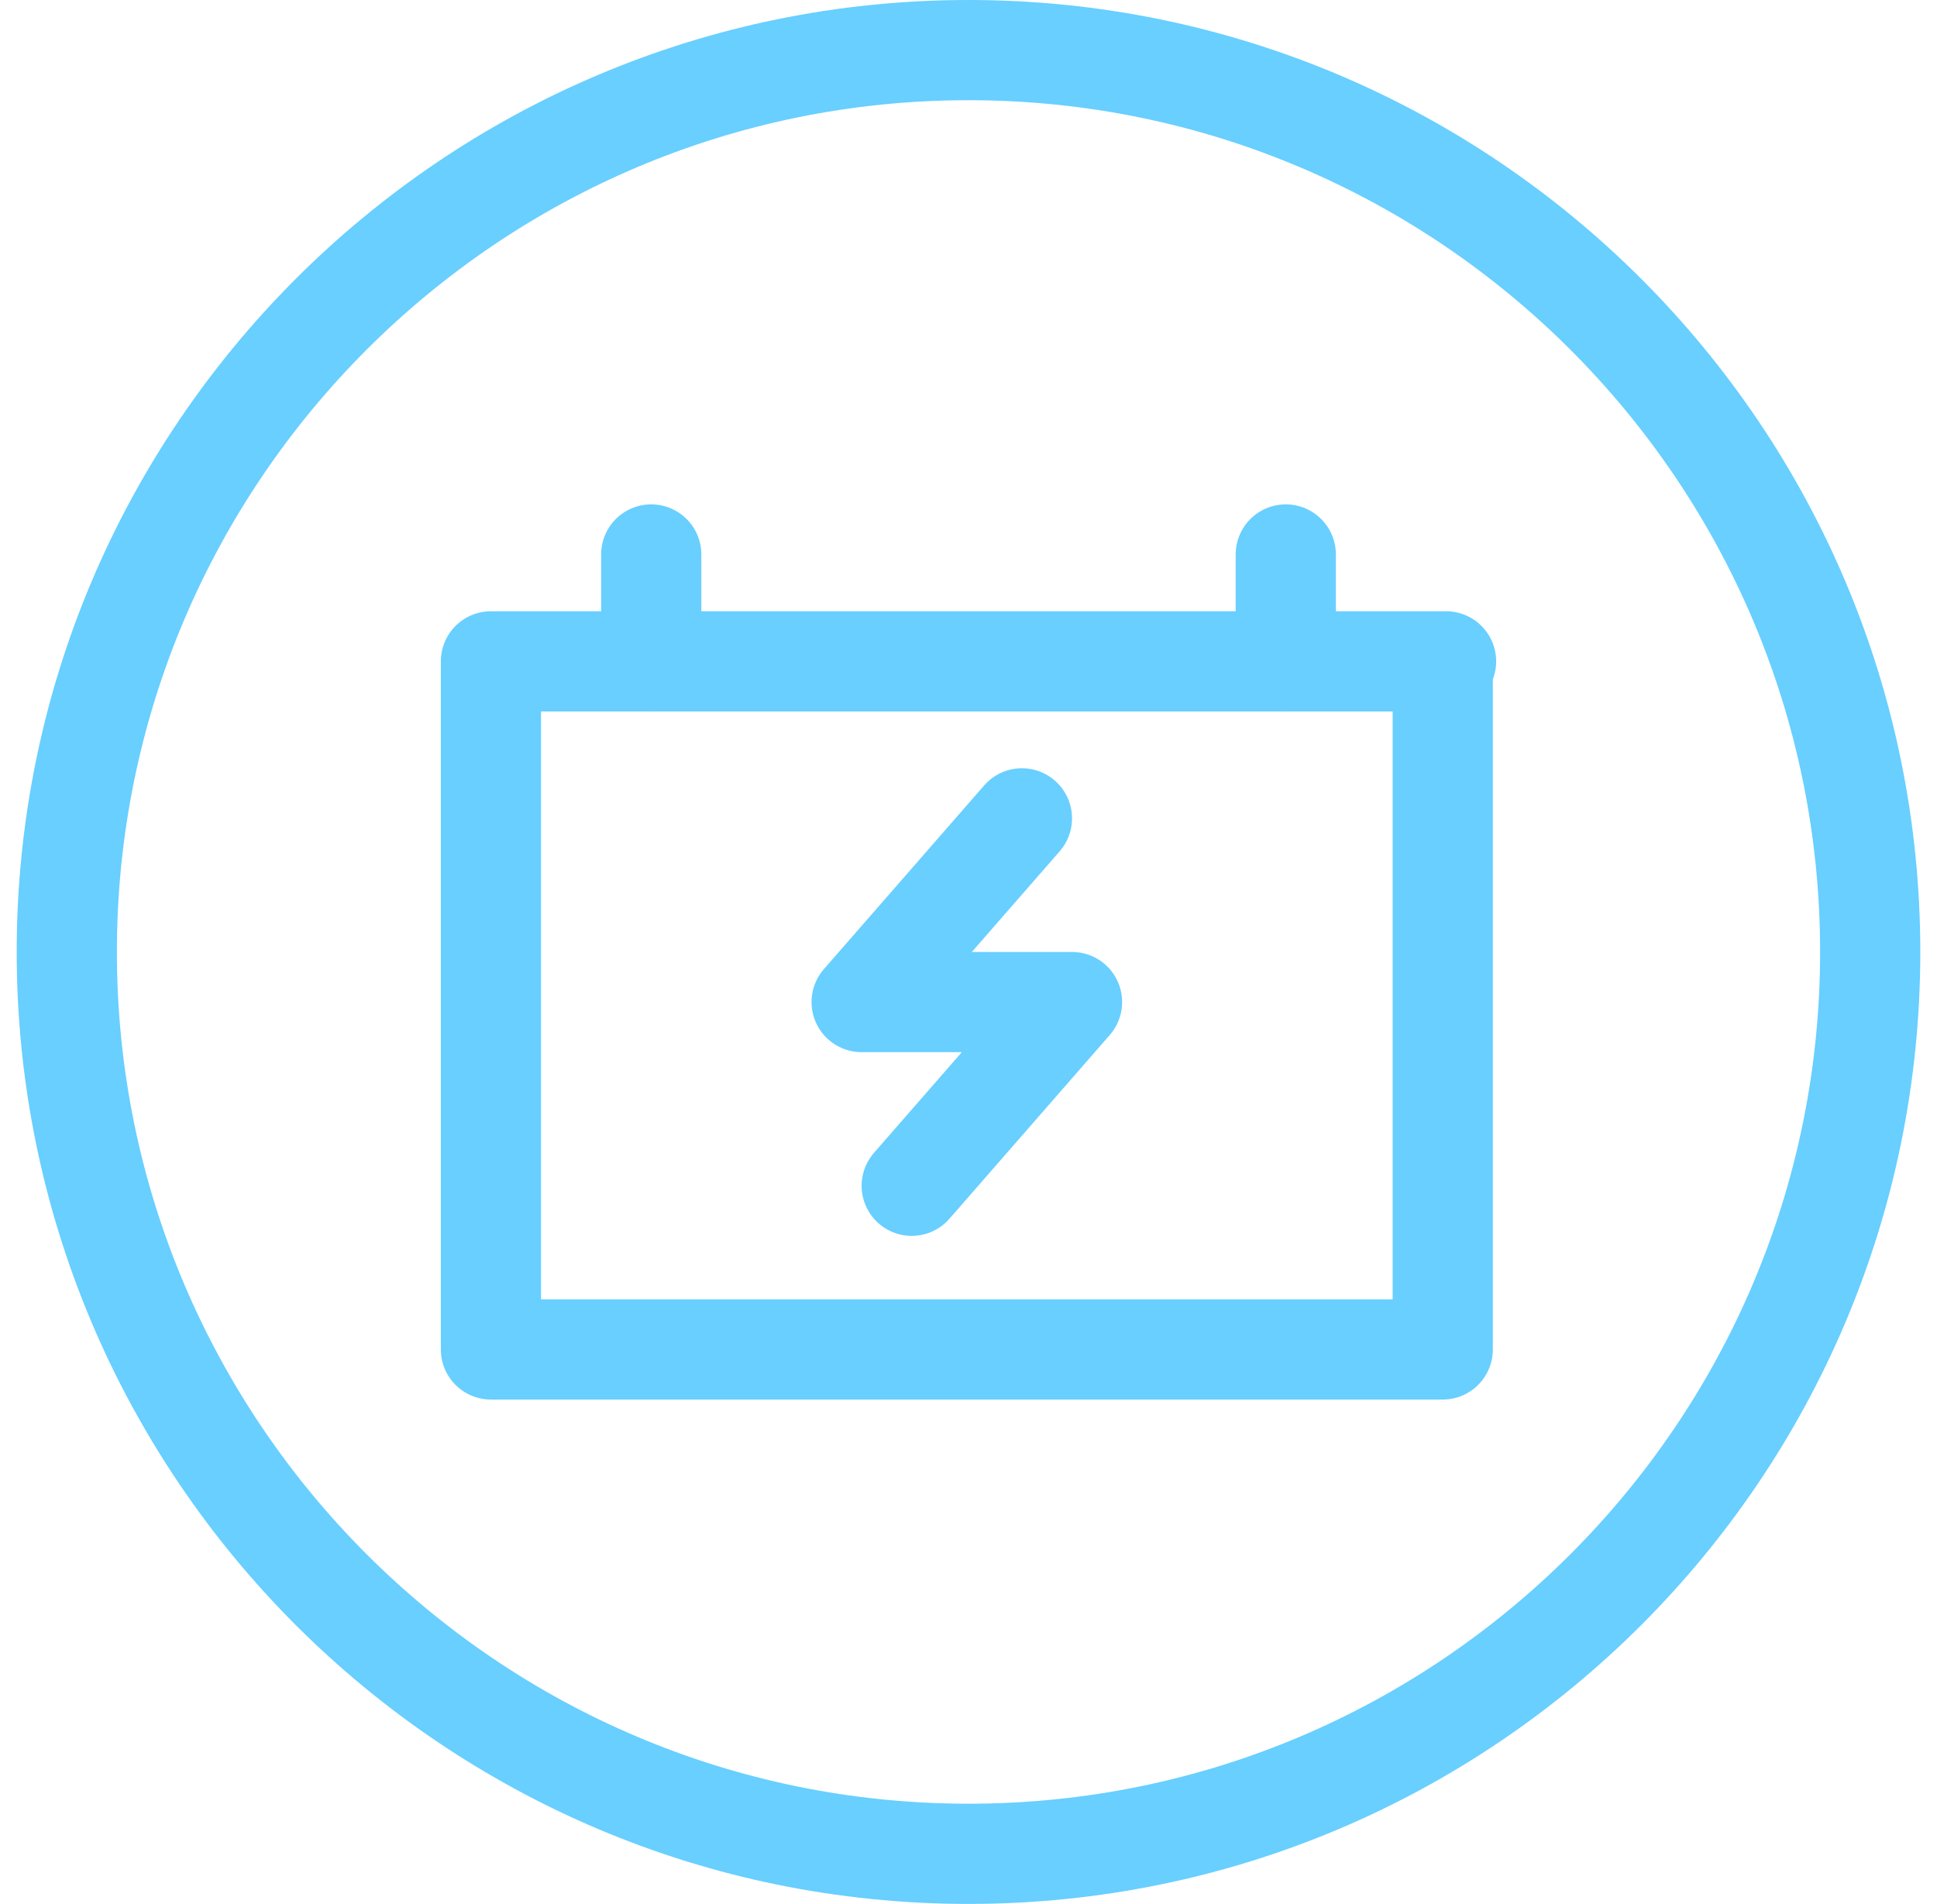
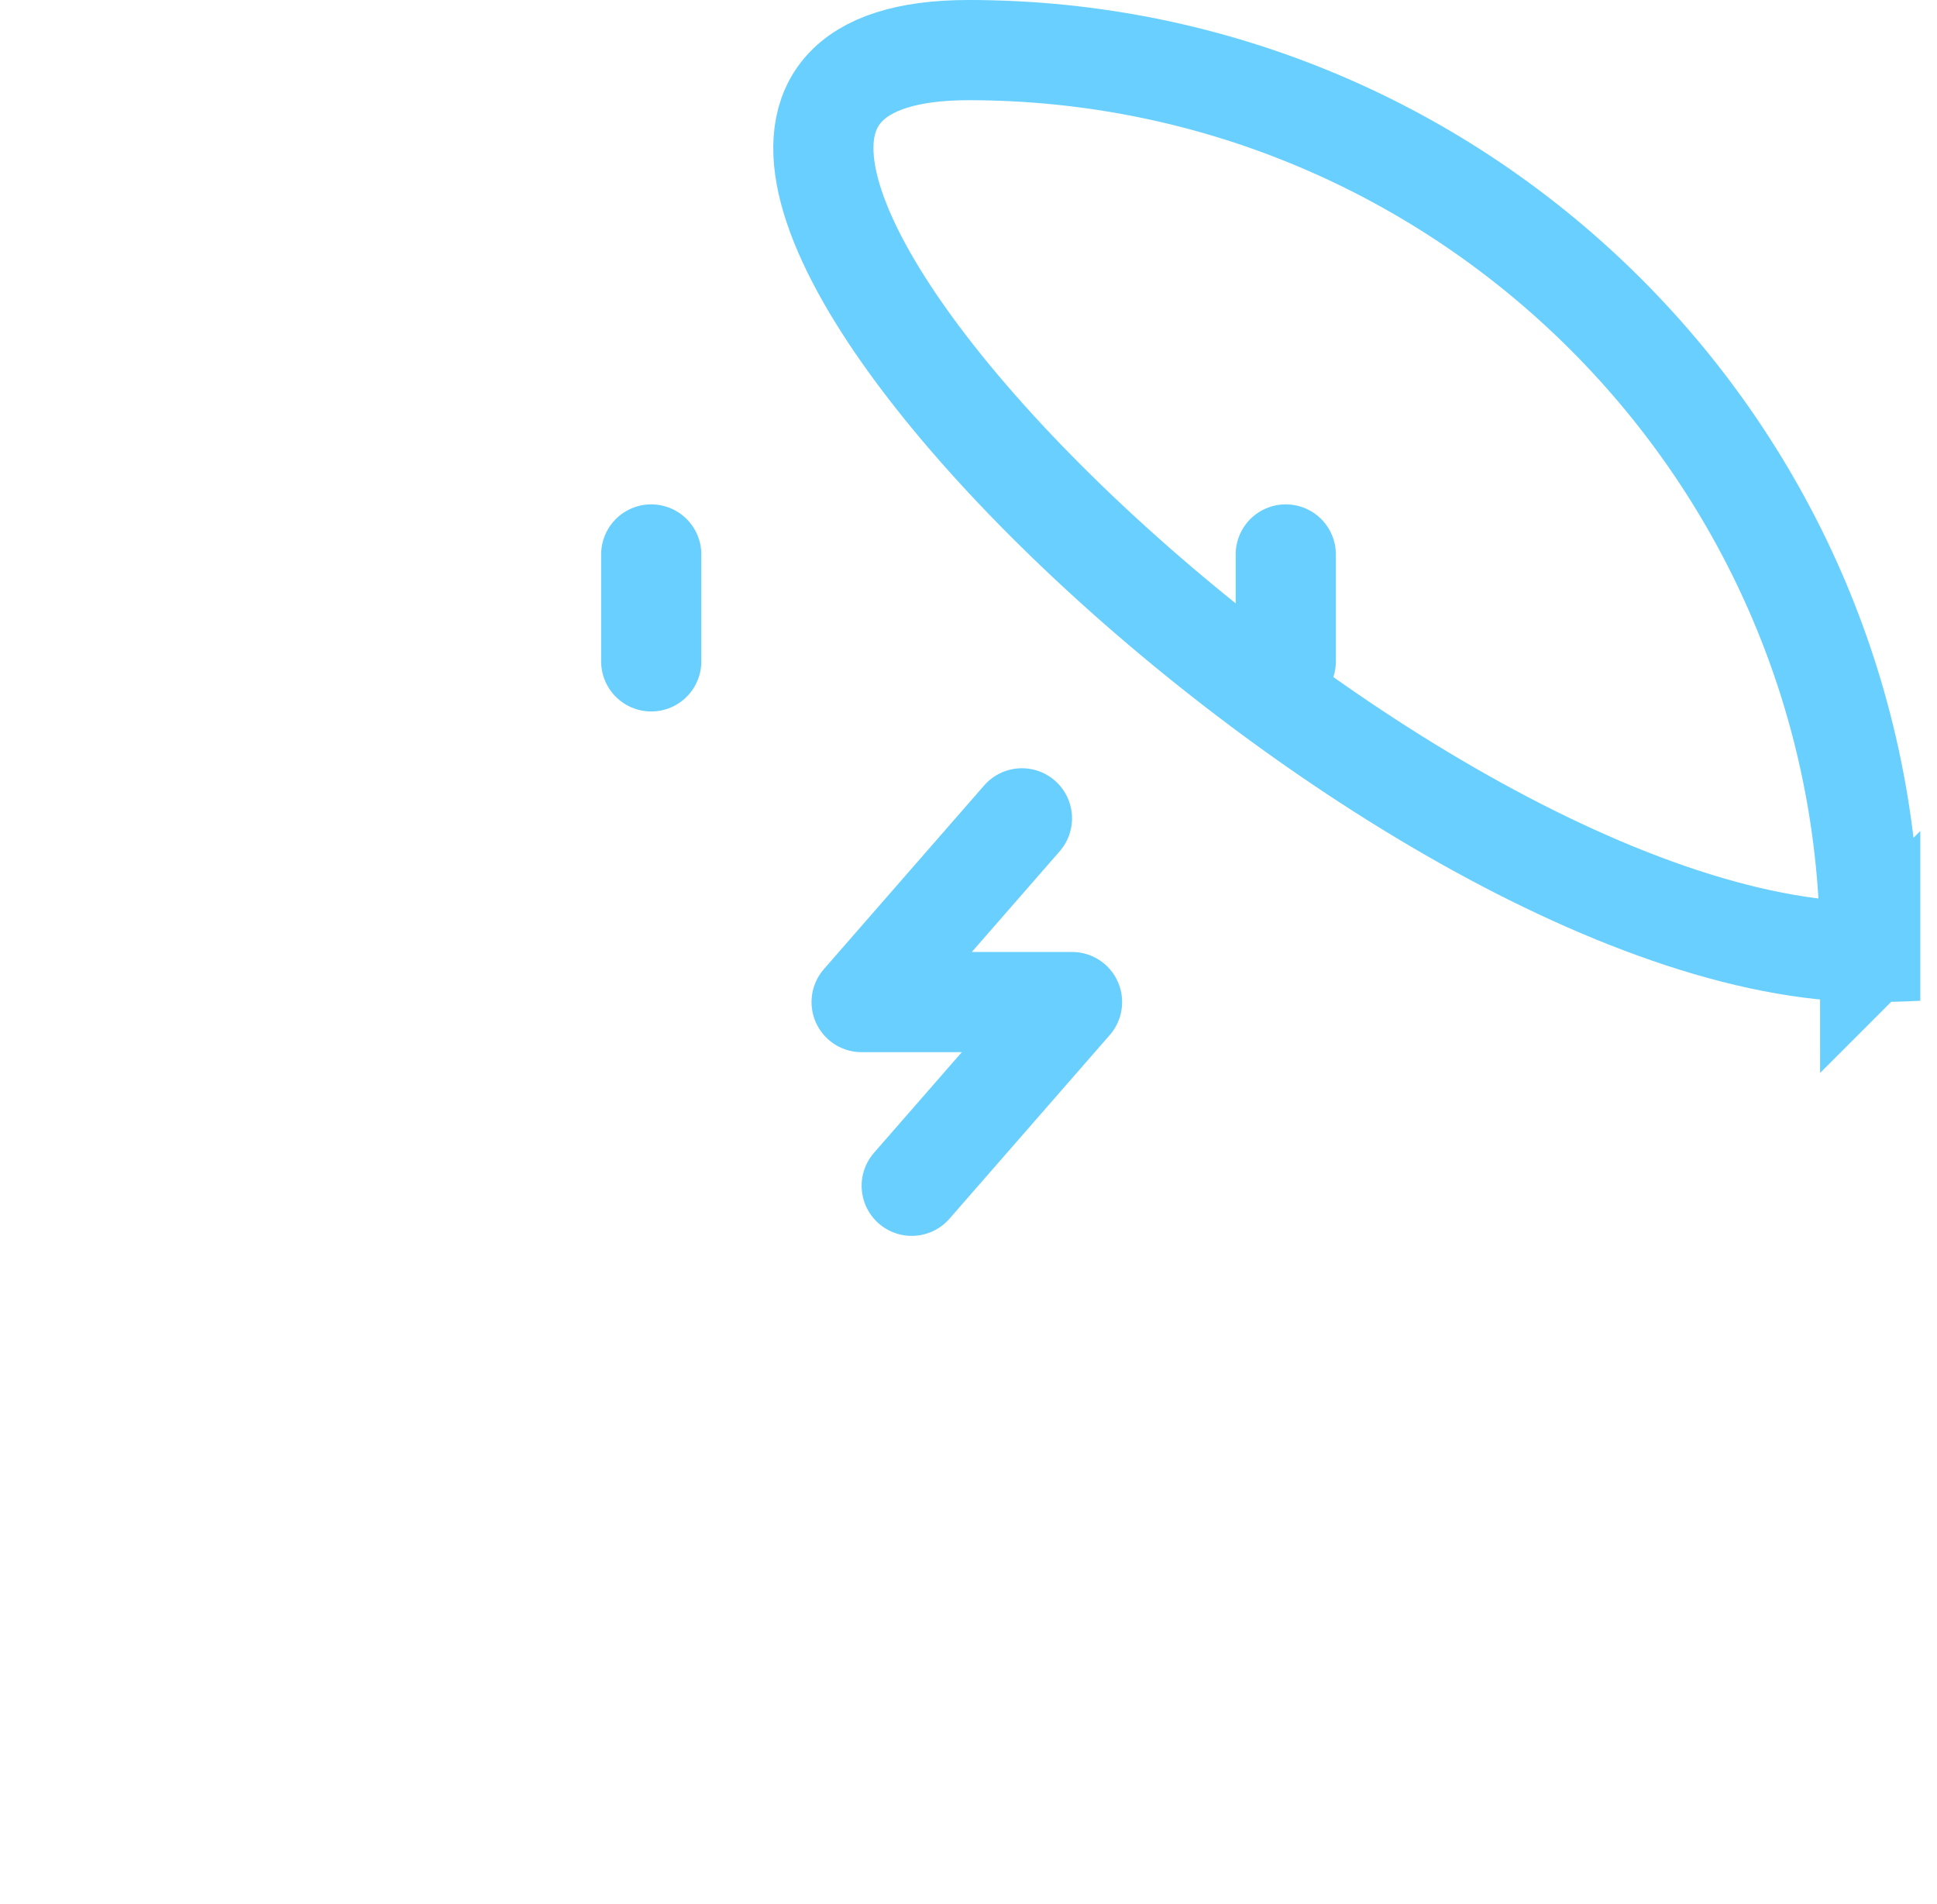
<svg xmlns="http://www.w3.org/2000/svg" width="58" height="57" version="1.1" viewBox="0 0 57 57">
  <defs>
    <style>
      .cls-1, .cls-2, .cls-3, .cls-4 {
        fill: none;
      }

      .cls-2 {
        stroke-linecap: round;
      }

      .cls-2, .cls-3 {
        stroke-linejoin: round;
      }

      .cls-2, .cls-3, .cls-4 {
        stroke: #68cfff;
        stroke-width: 3px;
      }

      .cls-5 {
        clip-path: url(#clippath);
      }
    </style>
    <clipPath id="clippath">
      <rect class="cls-1" y="0" width="57" height="57" />
    </clipPath>
  </defs>
  <g>
    <g id="Layer_1">
      <g class="cls-5">
        <g>
          <path class="cls-2" d="M19,16.6v3.2" />
          <path class="cls-2" d="M38,16.6v3.2" />
          <path class="cls-2" d="M30.1,24.5l-4.8,5.5h6.3l-4.8,5.5" />
-           <path class="cls-3" d="M42.8,19.8H14.2v20.6h28.5v-20.6Z" />
-           <path class="cls-4" d="M55.5,28.5c0-14.9-12.1-27-27-27S1.5,13.6,1.5,28.5s12.1,27,27,27,27-12.1,27-27Z" />
+           <path class="cls-4" d="M55.5,28.5c0-14.9-12.1-27-27-27s12.1,27,27,27,27-12.1,27-27Z" />
        </g>
      </g>
    </g>
  </g>
</svg>